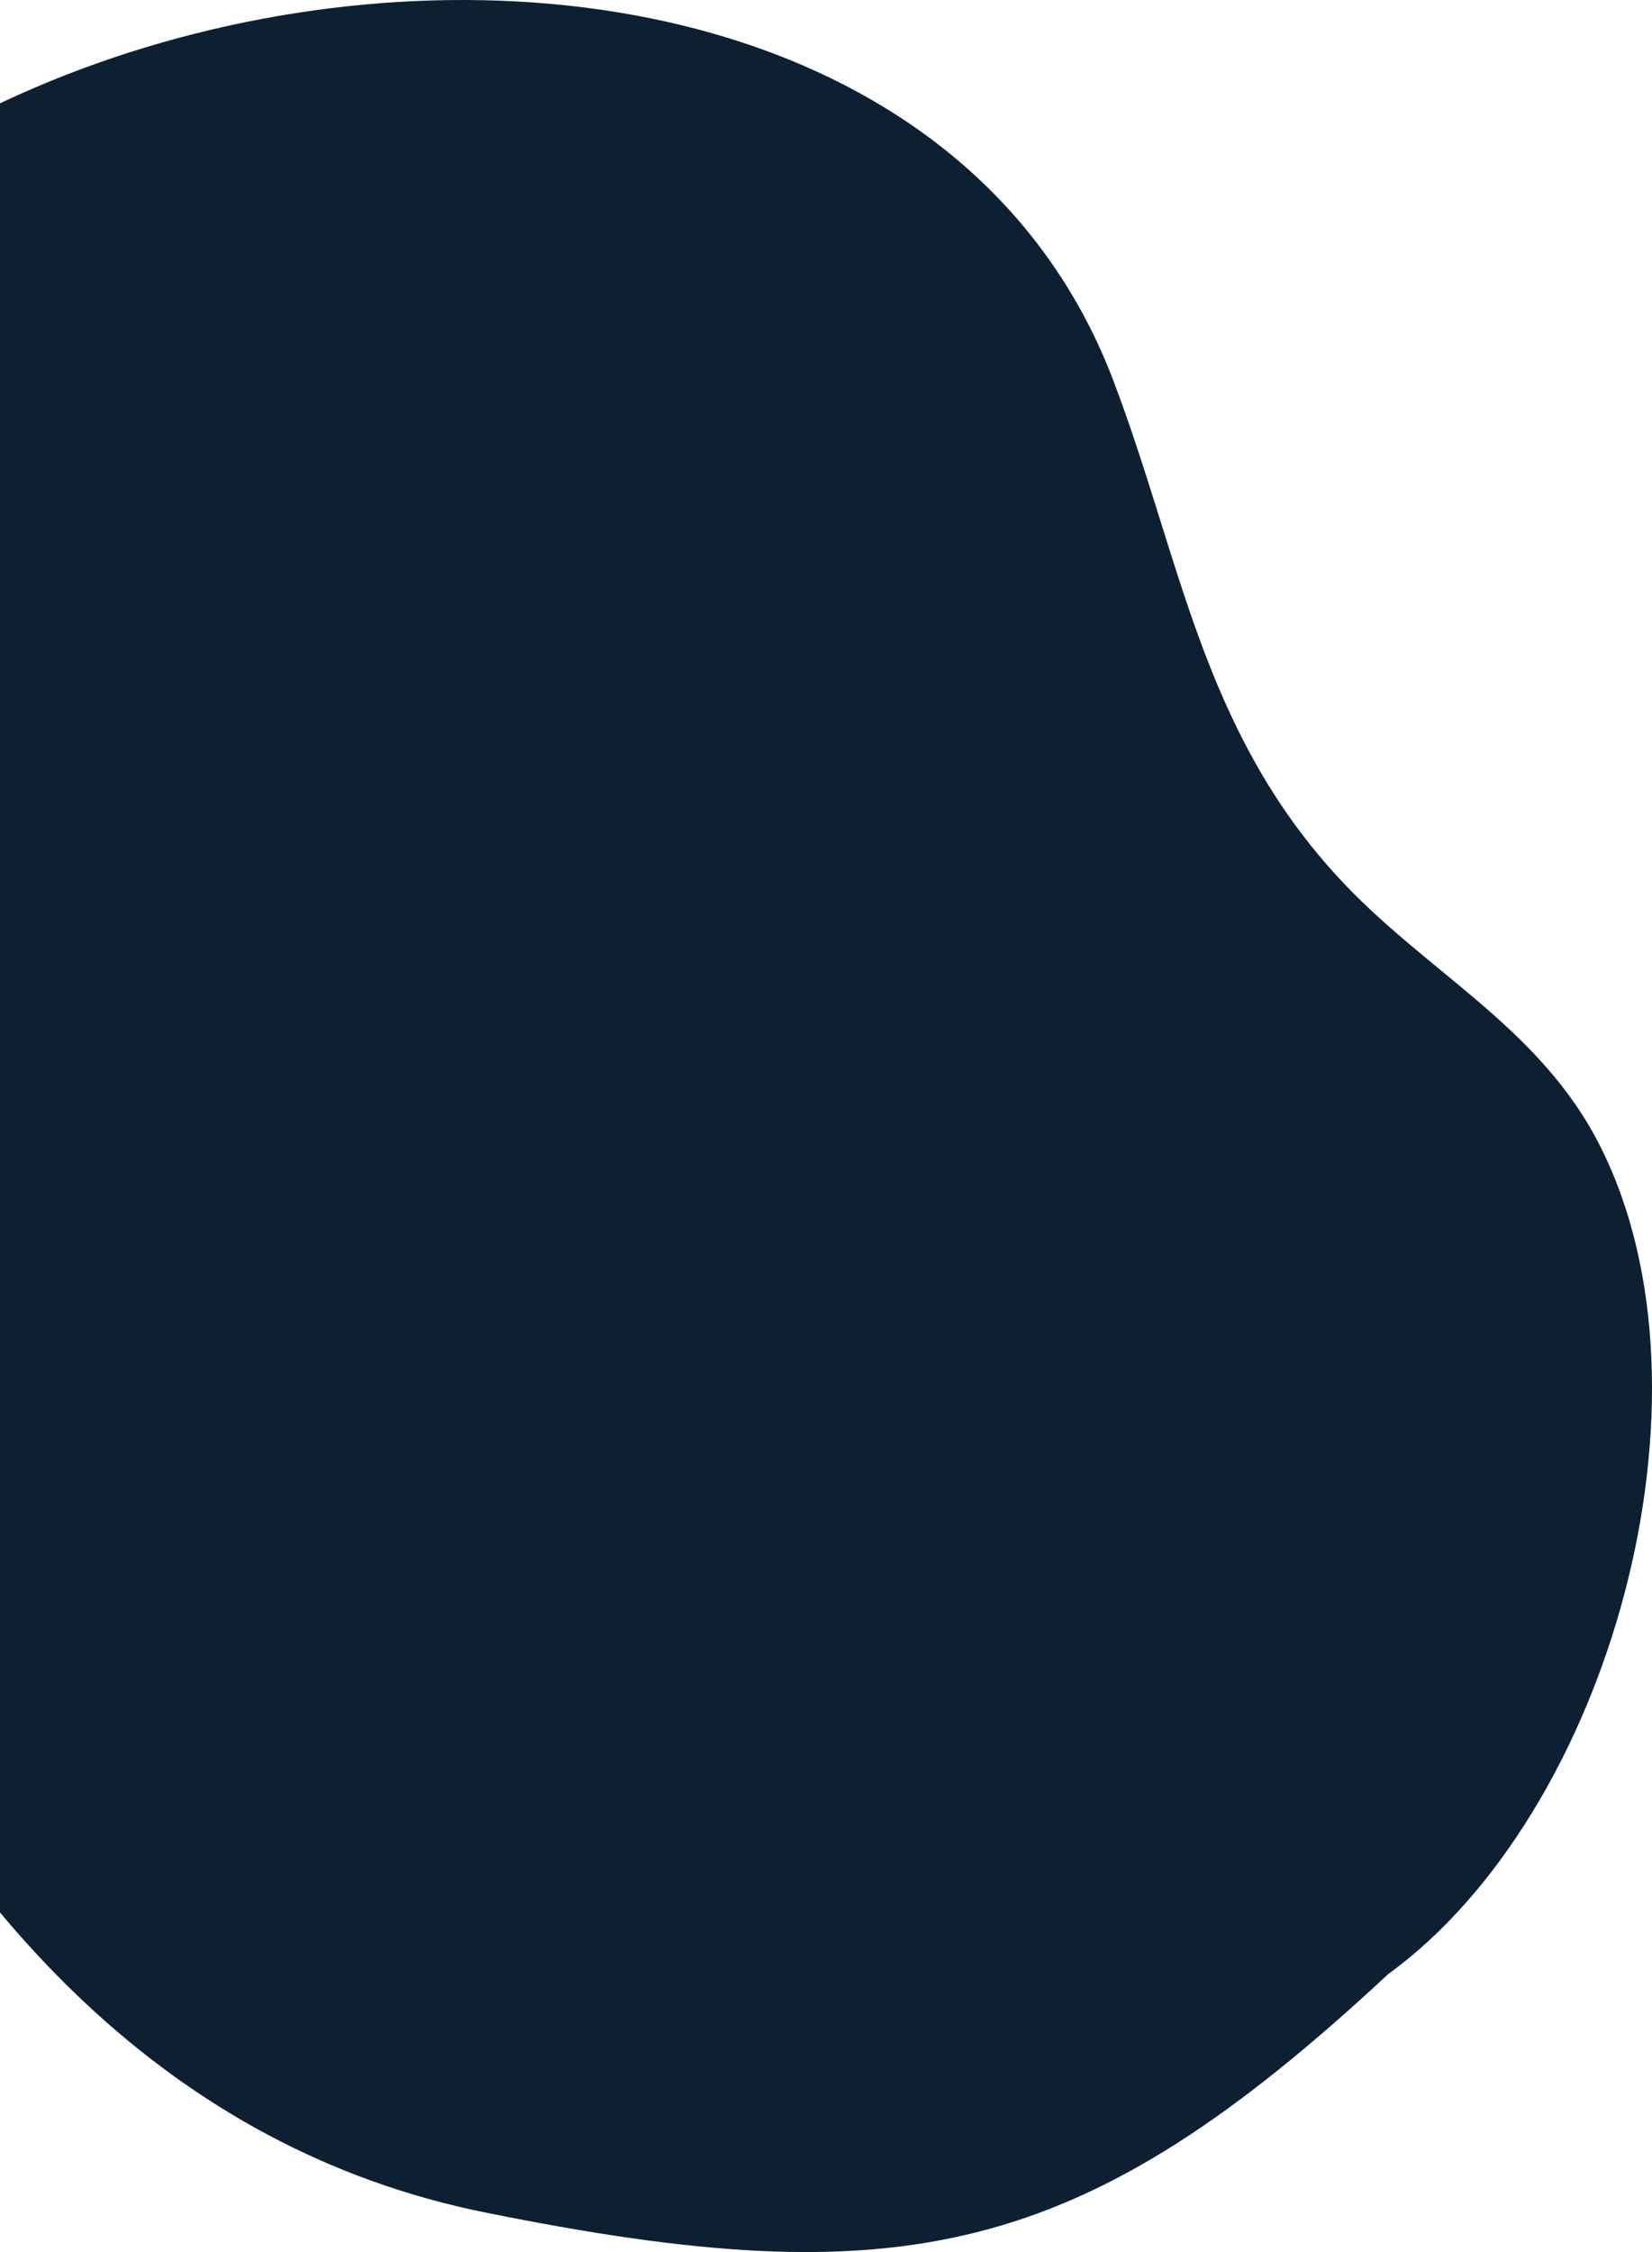
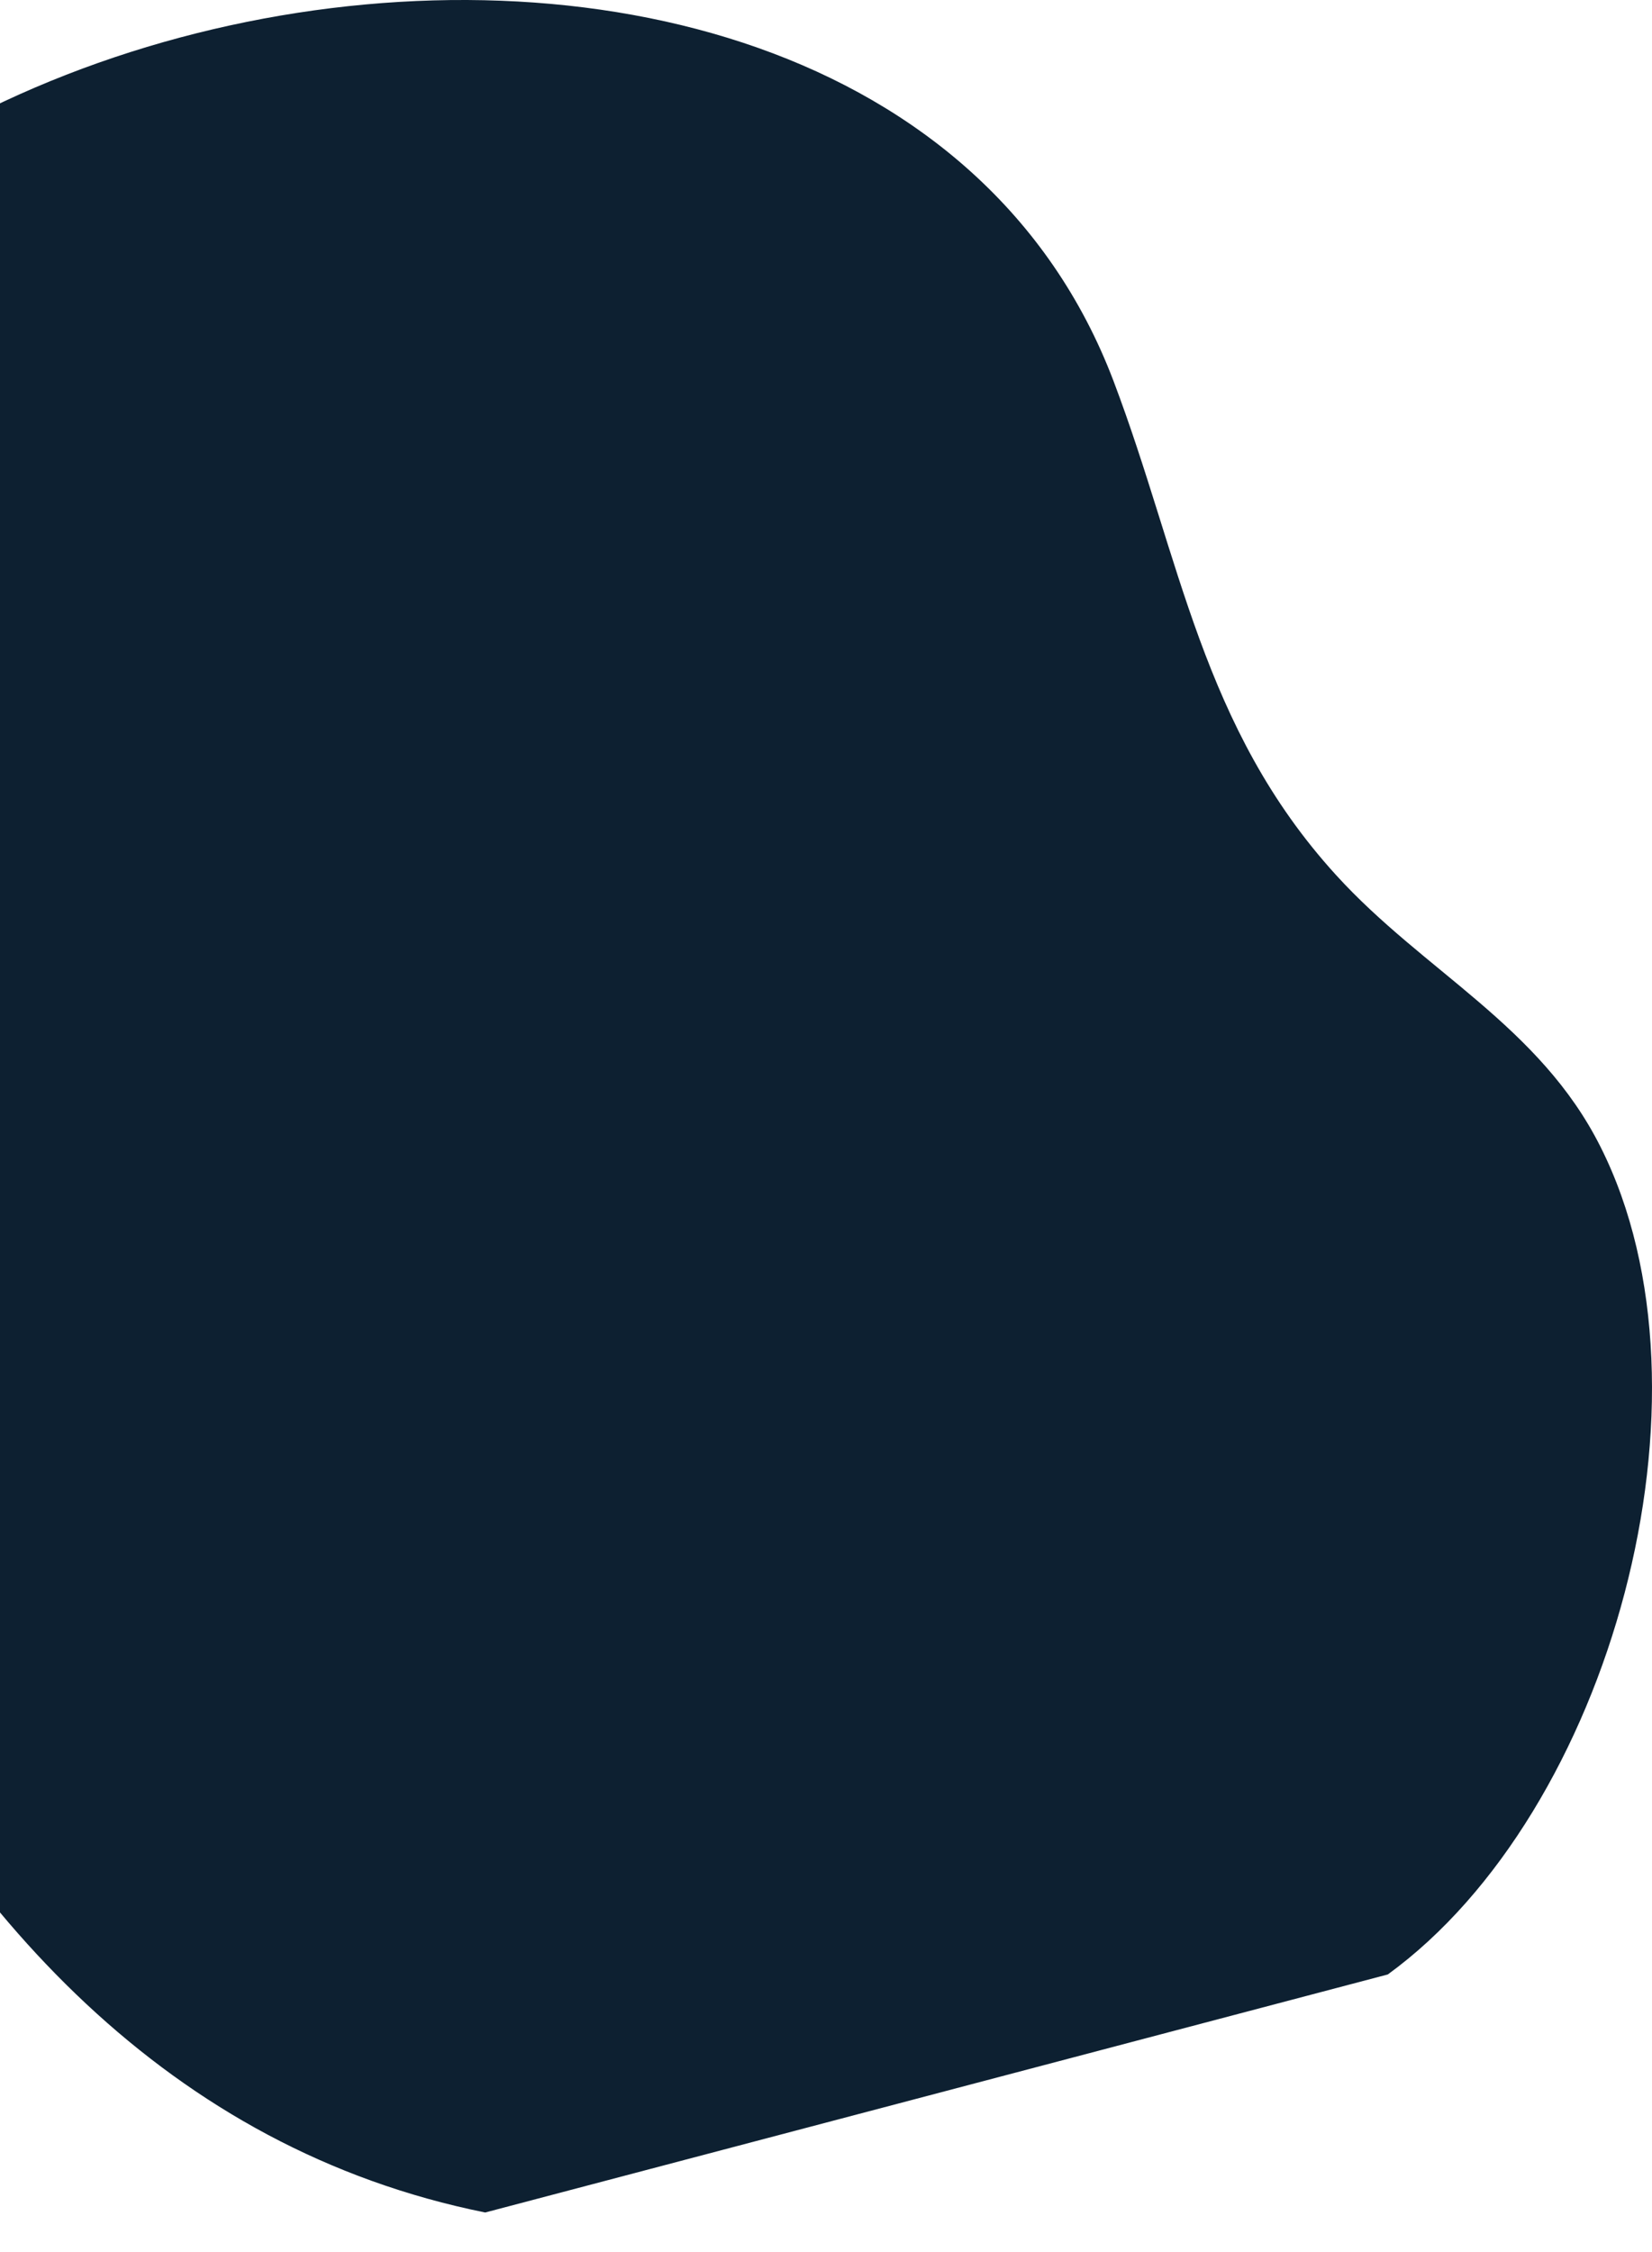
<svg xmlns="http://www.w3.org/2000/svg" width="452" height="616" viewBox="0 0 452 616" fill="none">
-   <path d="M379.711 540.071C440.714 495.742 472.082 381.63 437.941 313.751C421.304 280.504 389.59 265.785 365.501 239.292C328.76 198.945 323.041 152.711 304.671 104.227C234.831 -79.67 -131.184 -2.613 -112.294 198.253C-98.084 349.422 -39.854 570.374 132.755 605.18C246.788 628.21 296.006 617.994 379.711 540.071Z" fill="#0D2031" />
+   <path d="M379.711 540.071C440.714 495.742 472.082 381.63 437.941 313.751C421.304 280.504 389.59 265.785 365.501 239.292C328.76 198.945 323.041 152.711 304.671 104.227C234.831 -79.67 -131.184 -2.613 -112.294 198.253C-98.084 349.422 -39.854 570.374 132.755 605.18Z" fill="#0D2031" />
</svg>